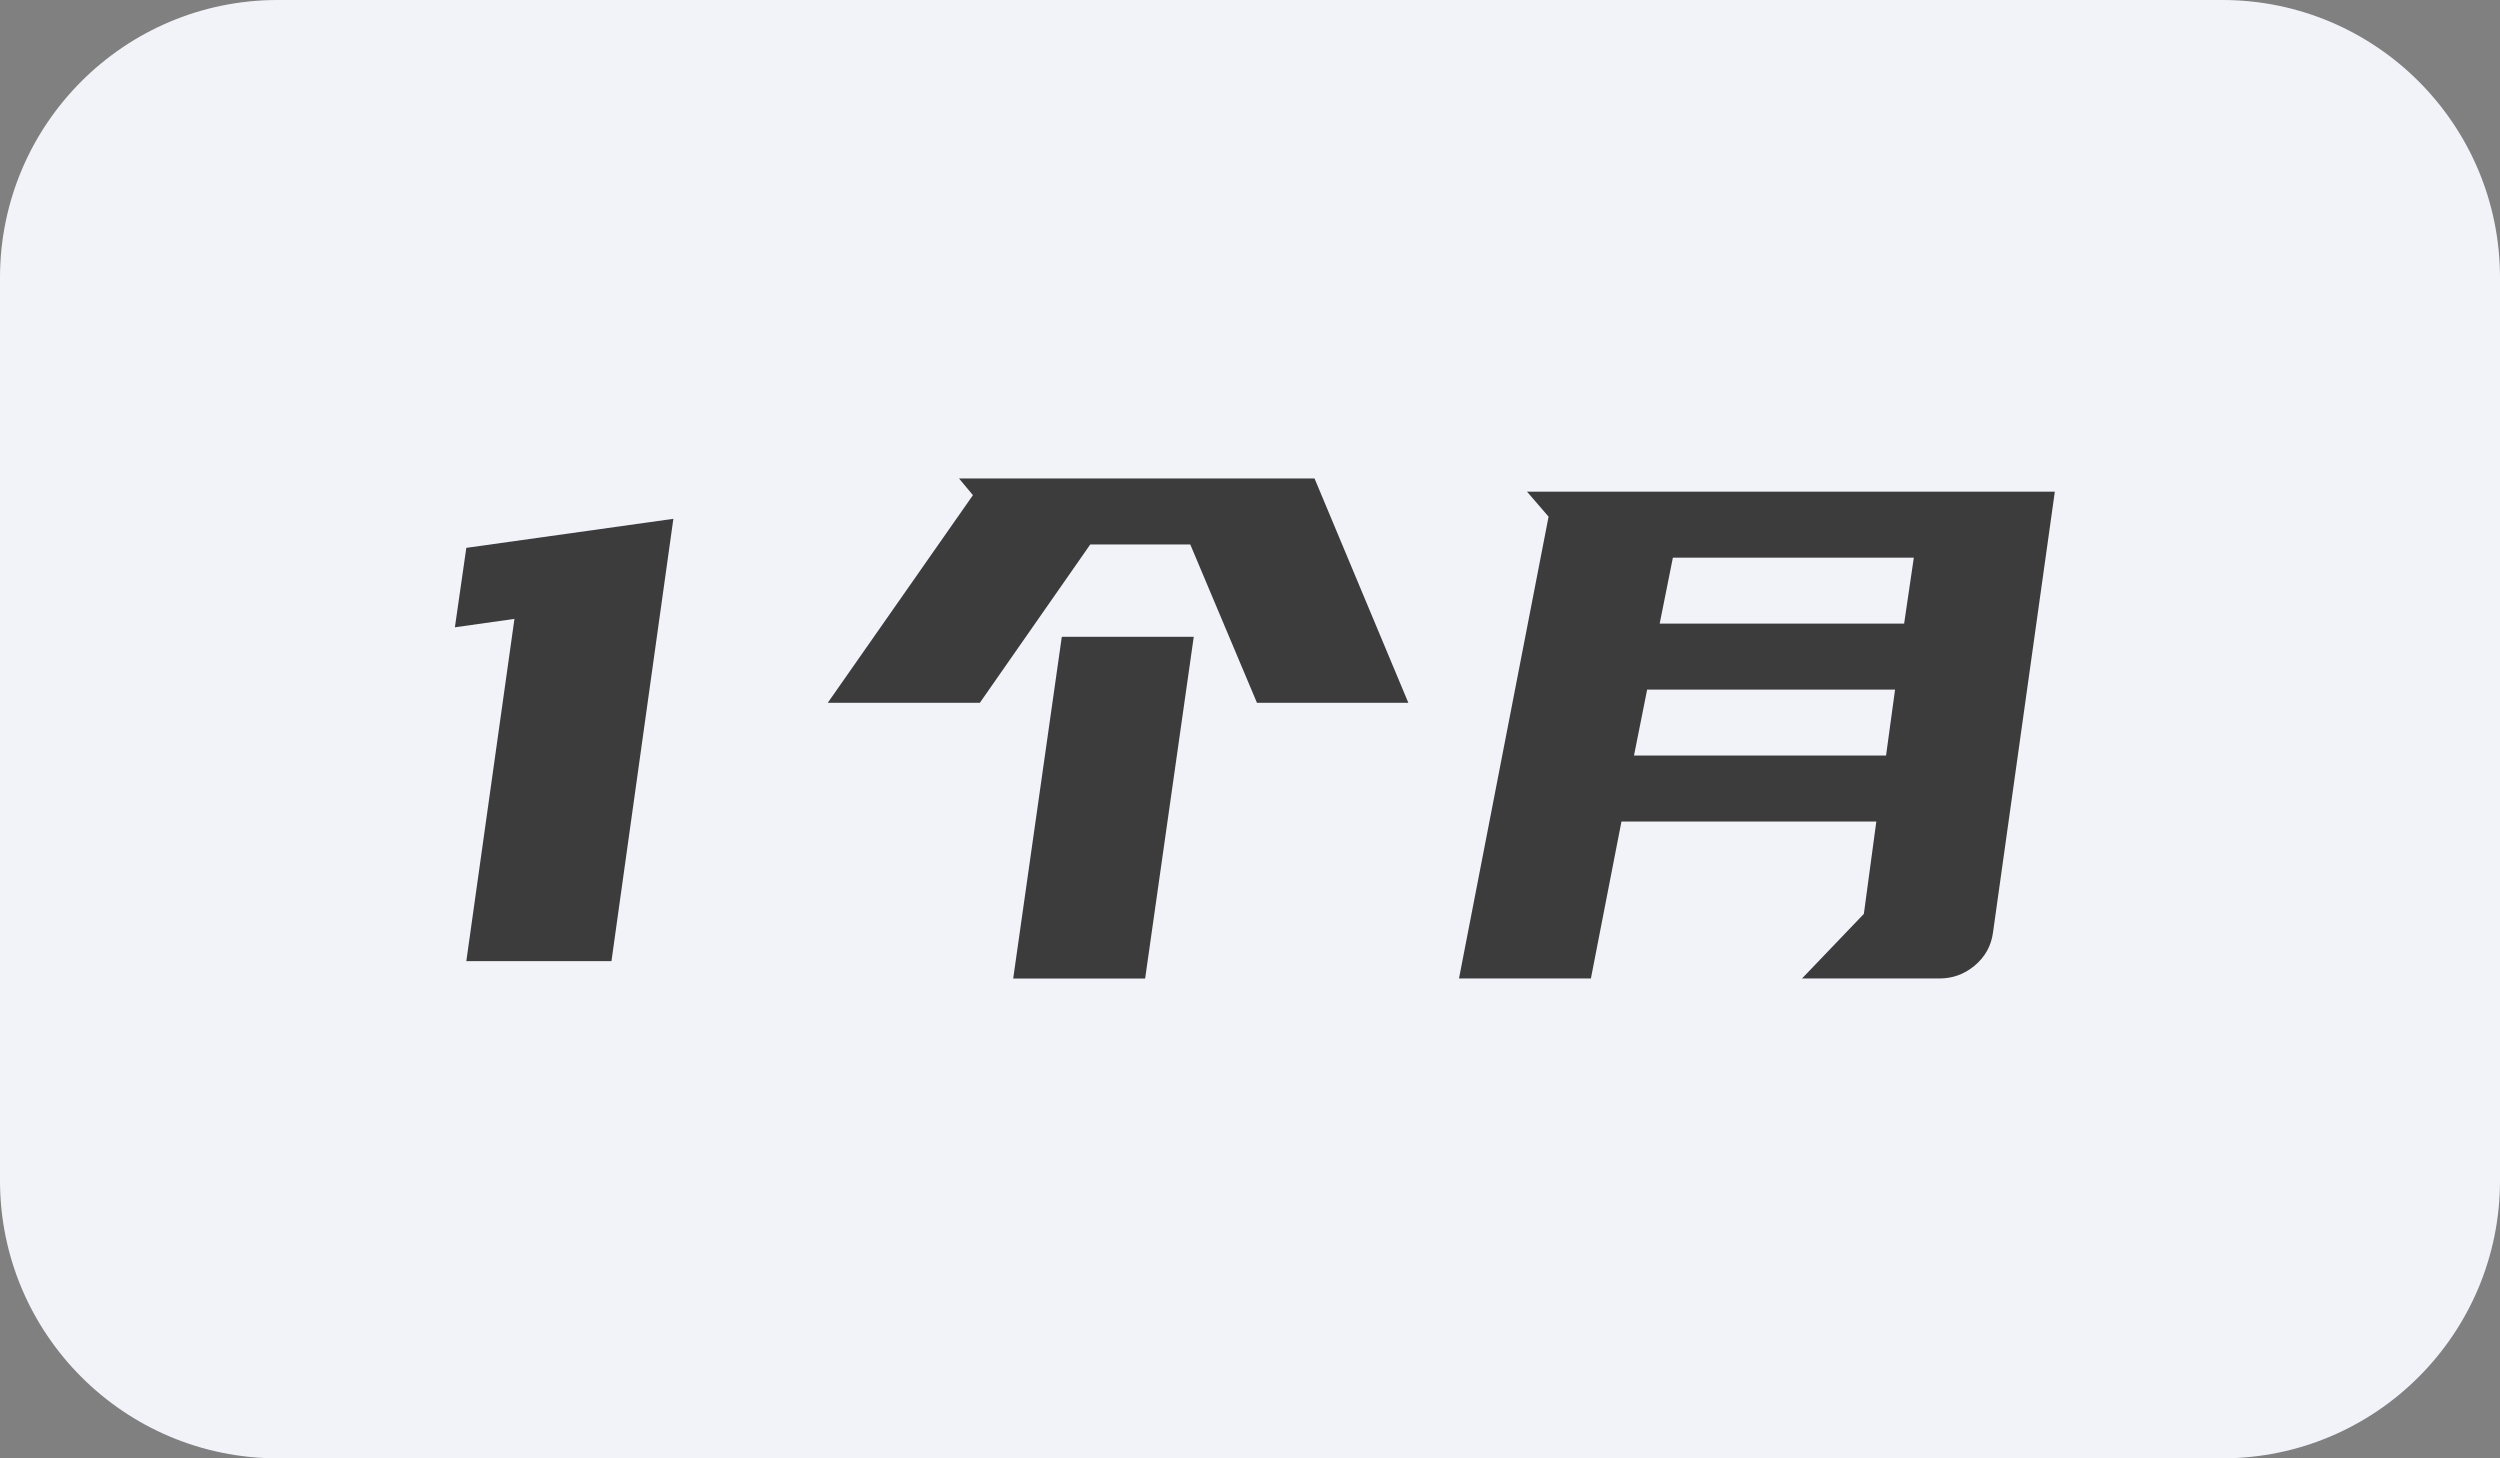
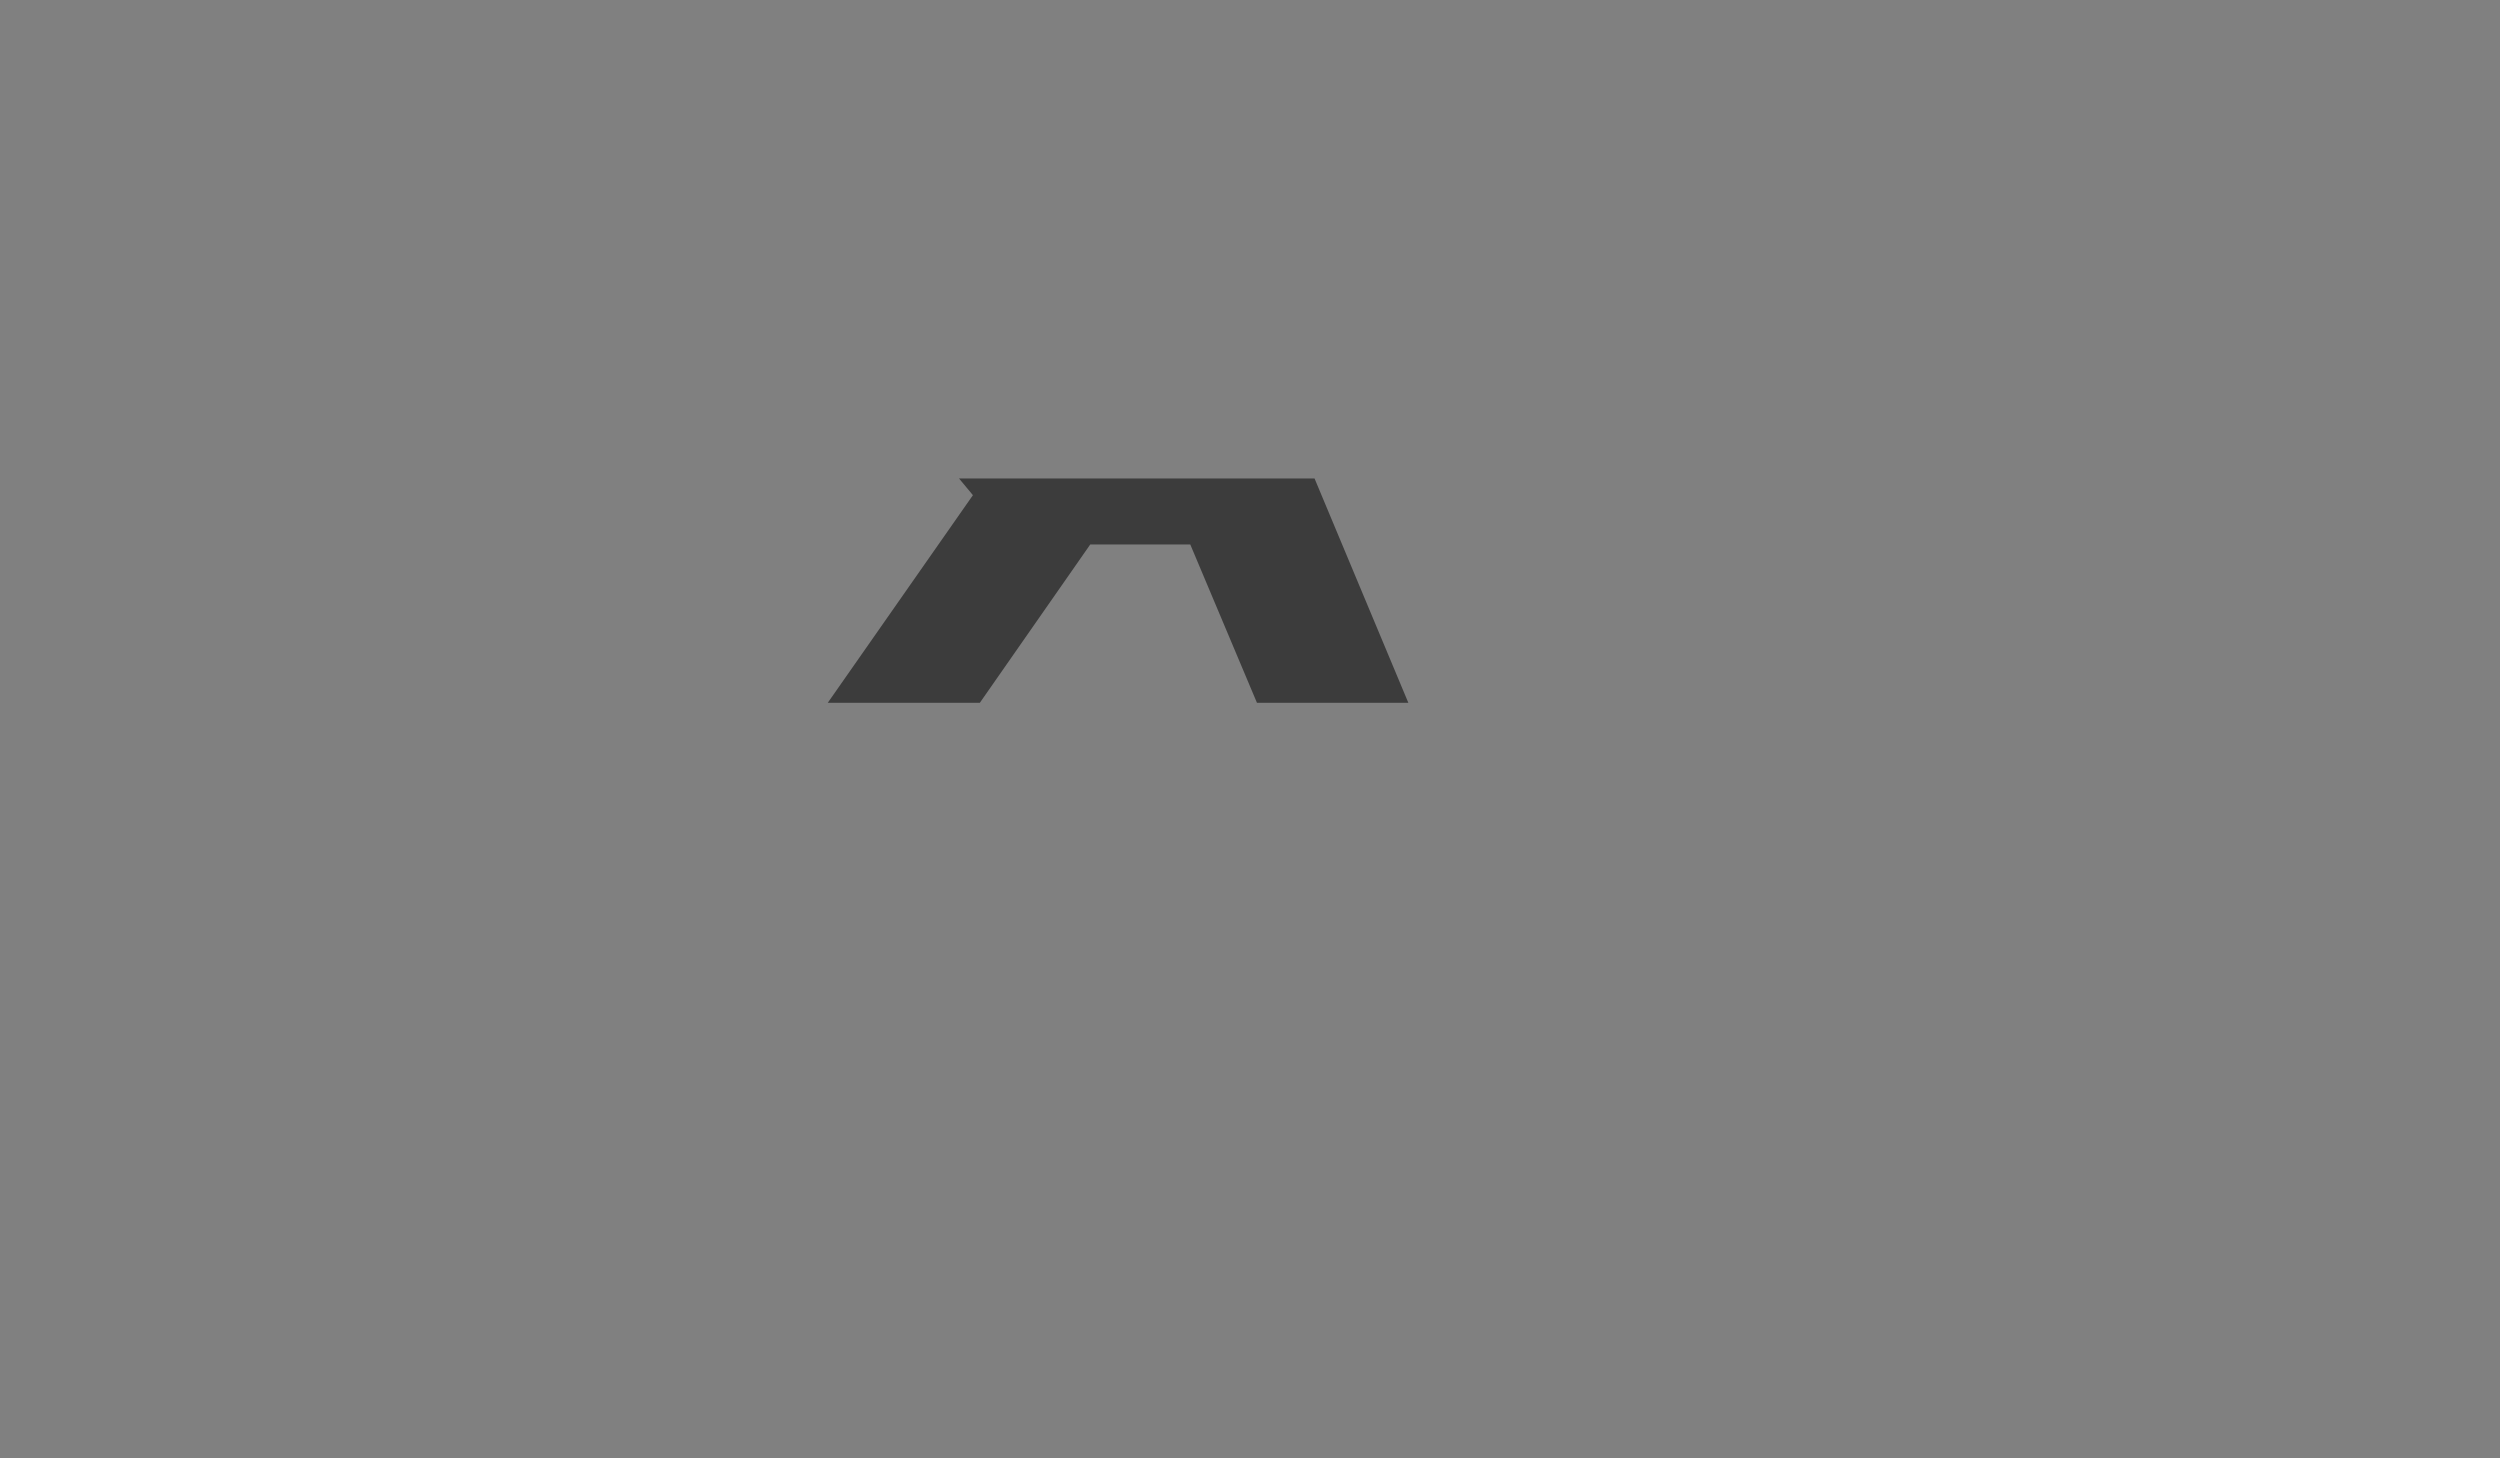
<svg xmlns="http://www.w3.org/2000/svg" width="72" height="42" viewBox="0 0 72 42" fill="none">
  <rect x="0" y="0" width="72" height="42" fill="#808080" stroke="none" />
-   <path d="M0 8C0 3.582 3.582 0 8 0H64C68.418 0 72 3.582 72 8V34C72 38.418 68.418 42 64 42H8C3.582 42 0 38.418 0 34V8Z" fill="#F1F3F9" />
-   <path d="M32.98 28.181H29.18L30.58 18.34H34.38L32.98 28.181Z" fill="#3C3C3C" />
-   <path fill-rule="evenodd" clip-rule="evenodd" d="M57.398 26.86C57.345 27.247 57.165 27.567 56.858 27.82C56.565 28.06 56.232 28.18 55.858 28.18H51.898L53.679 26.32L54.038 23.66H46.698L45.818 28.18H42.019L44.599 14.88L43.978 14.16H59.179L57.398 26.86ZM47.059 21.76H54.318L54.578 19.86H47.438L47.059 21.76ZM47.799 17.96H54.839L55.118 16.061H48.179L47.799 17.96Z" fill="#3C3C3C" />
-   <path d="M17.61 27.681H13.43L14.816 17.824L13.101 18.066L13.43 15.778L19.393 14.942L17.61 27.681Z" fill="#3C3C3C" />
  <path d="M40.56 20.24H36.2L34.28 15.681H31.399L28.22 20.24H23.84L28.02 14.261L27.62 13.78H37.859L40.56 20.24Z" fill="#3C3C3C" />
</svg>